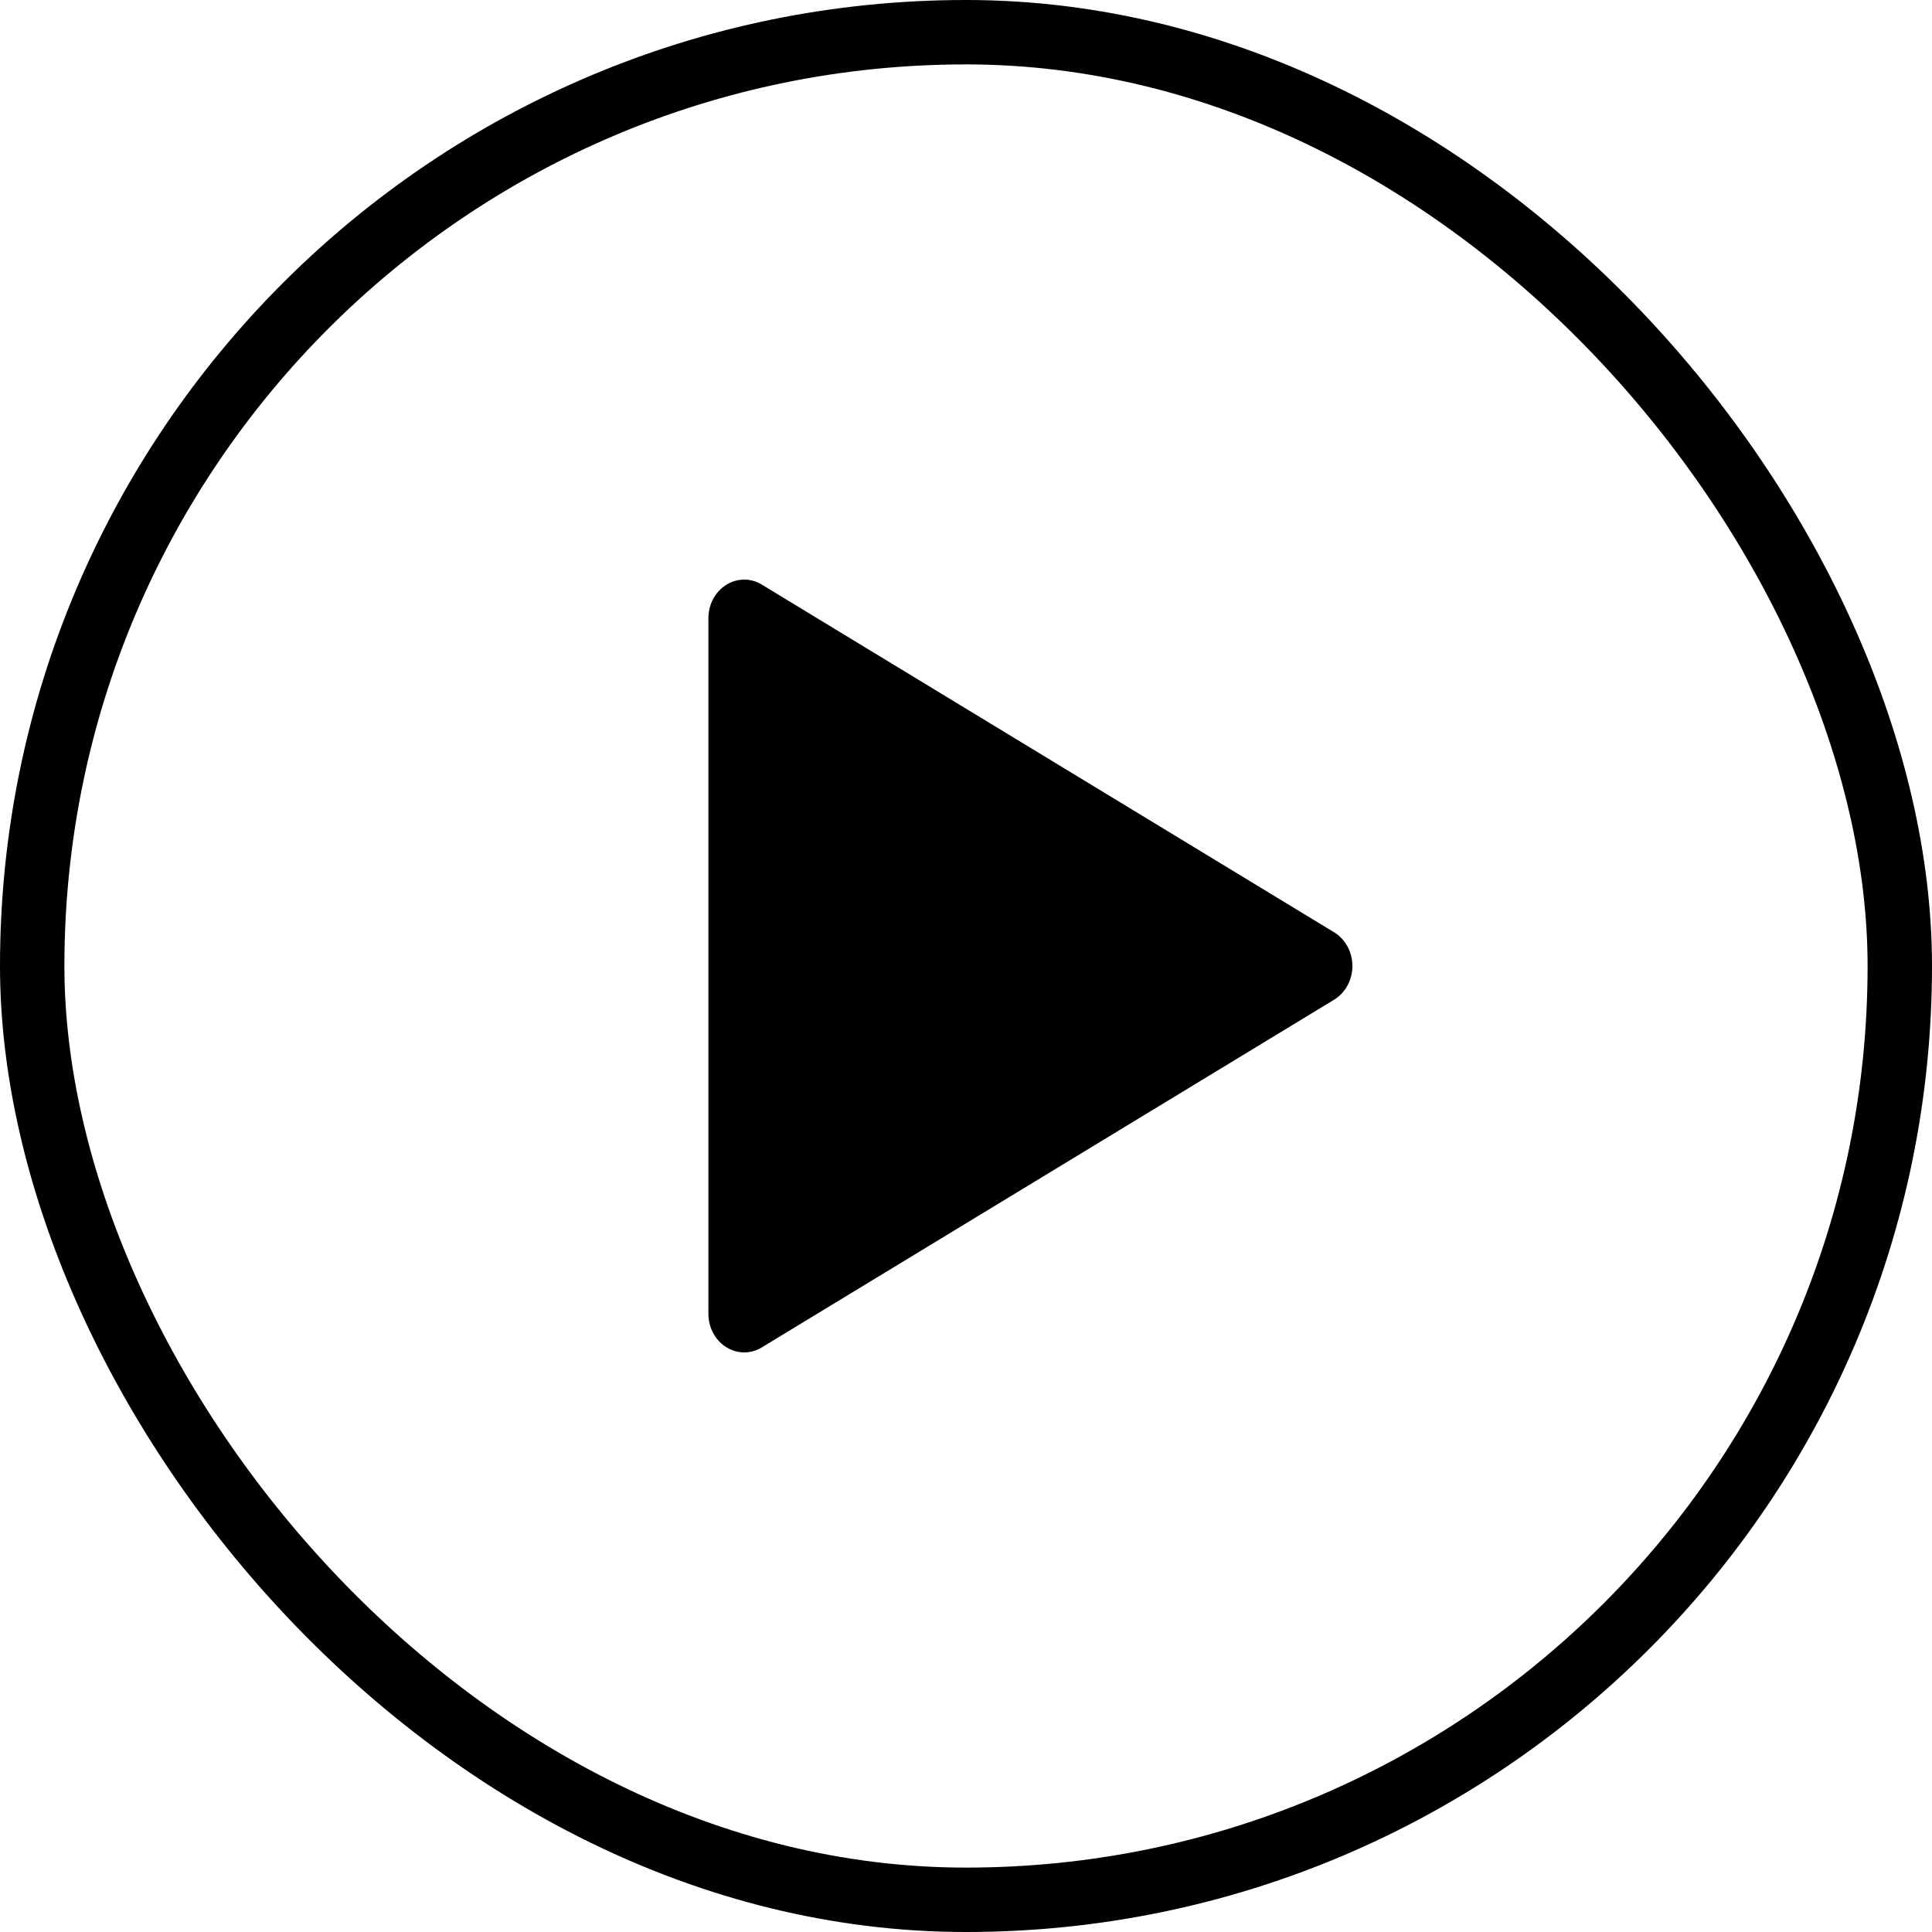
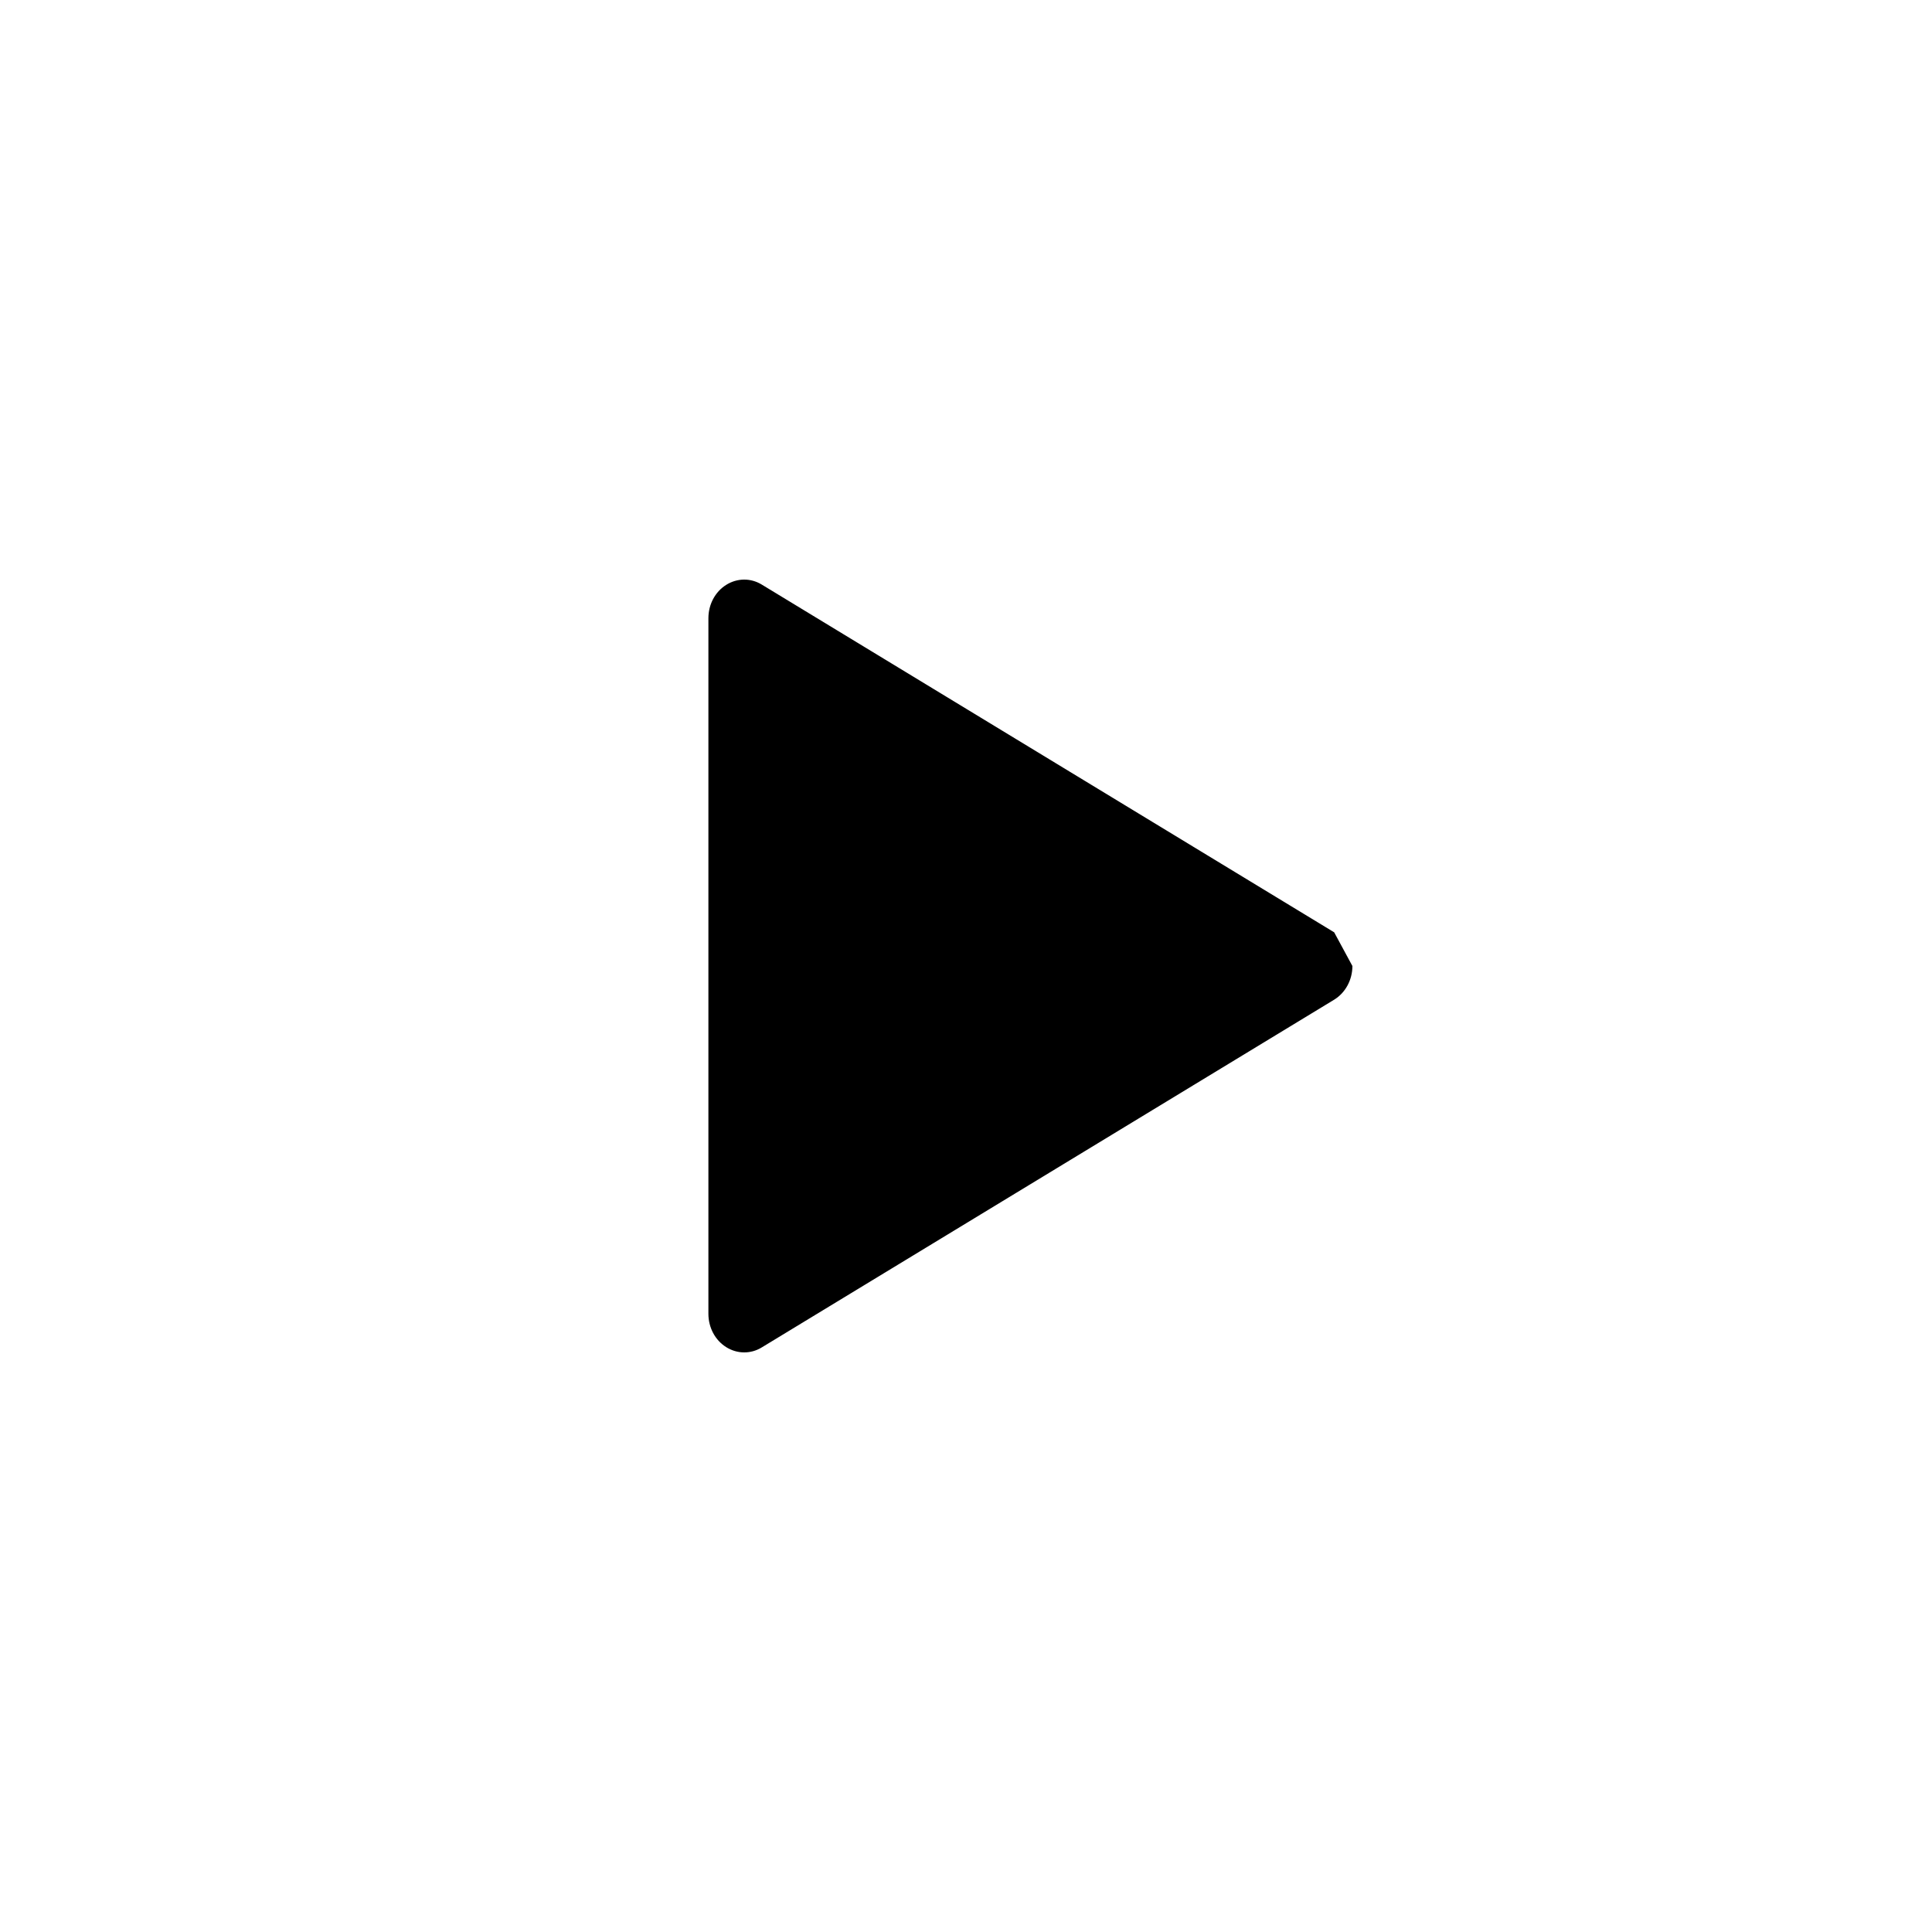
<svg xmlns="http://www.w3.org/2000/svg" width="30" height="30" viewBox="0 0 30 30" fill="none">
-   <rect x="0.5" y="0.5" width="29" height="29" rx="14.5" stroke="black" />
-   <path d="M20.717 14.477L11.828 9.077C11.656 8.972 11.446 8.975 11.276 9.082C11.104 9.19 11 9.386 11 9.6V20.4C11 20.614 11.104 20.81 11.276 20.918C11.362 20.972 11.459 21 11.556 21C11.649 21 11.743 20.975 11.828 20.923L20.717 15.523C20.891 15.416 21 15.217 21 15C21 14.783 20.891 14.584 20.717 14.477Z" fill="black" />
+   <path d="M20.717 14.477L11.828 9.077C11.656 8.972 11.446 8.975 11.276 9.082C11.104 9.19 11 9.386 11 9.6V20.4C11 20.614 11.104 20.81 11.276 20.918C11.362 20.972 11.459 21 11.556 21C11.649 21 11.743 20.975 11.828 20.923L20.717 15.523C20.891 15.416 21 15.217 21 15Z" fill="black" />
</svg>